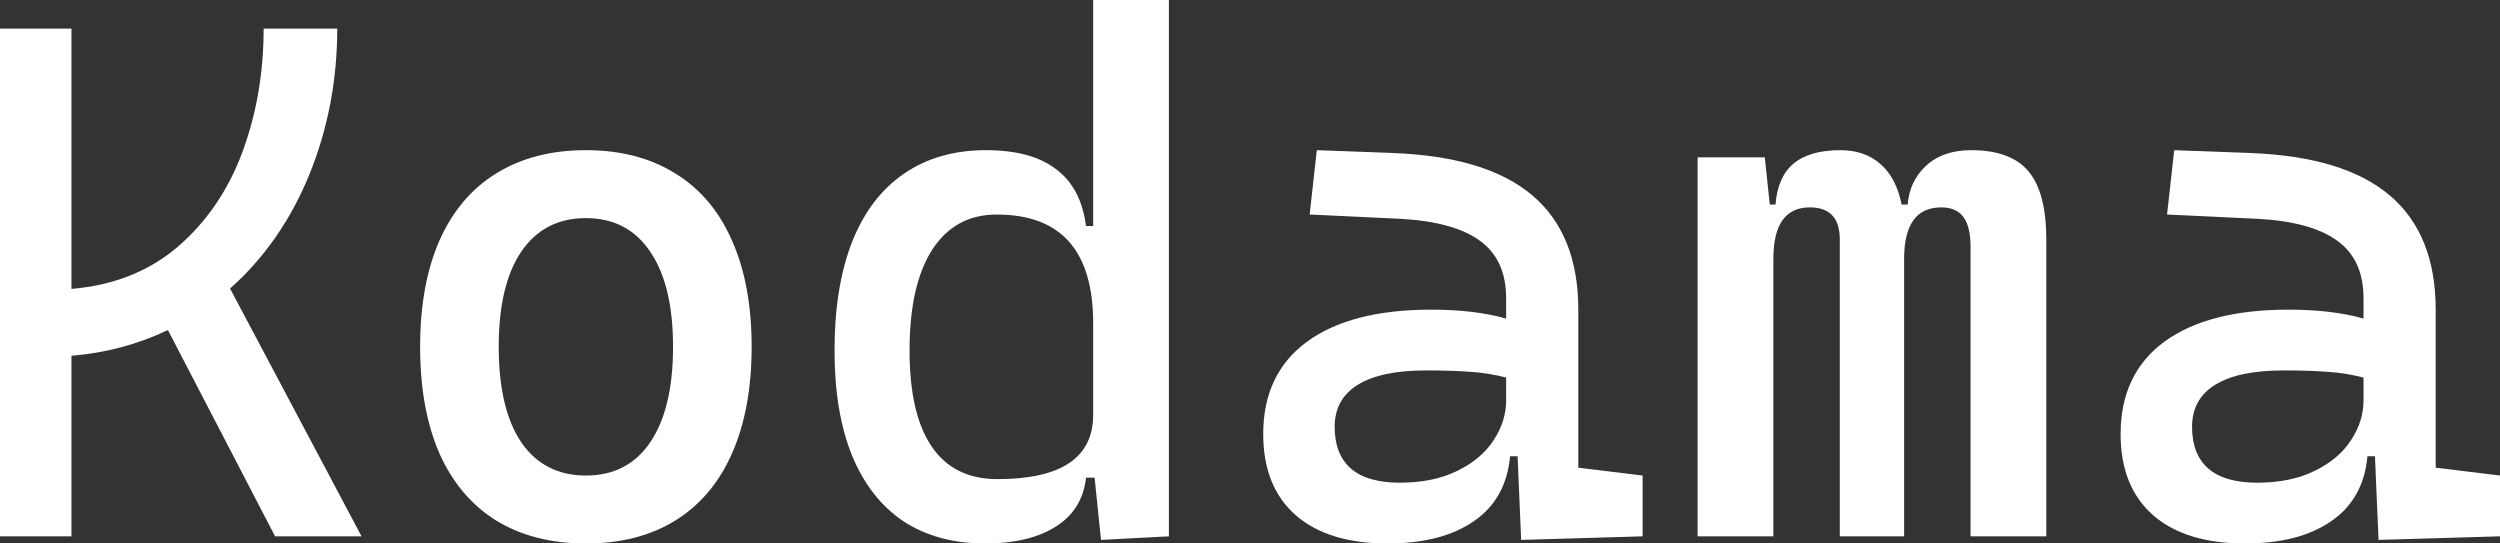
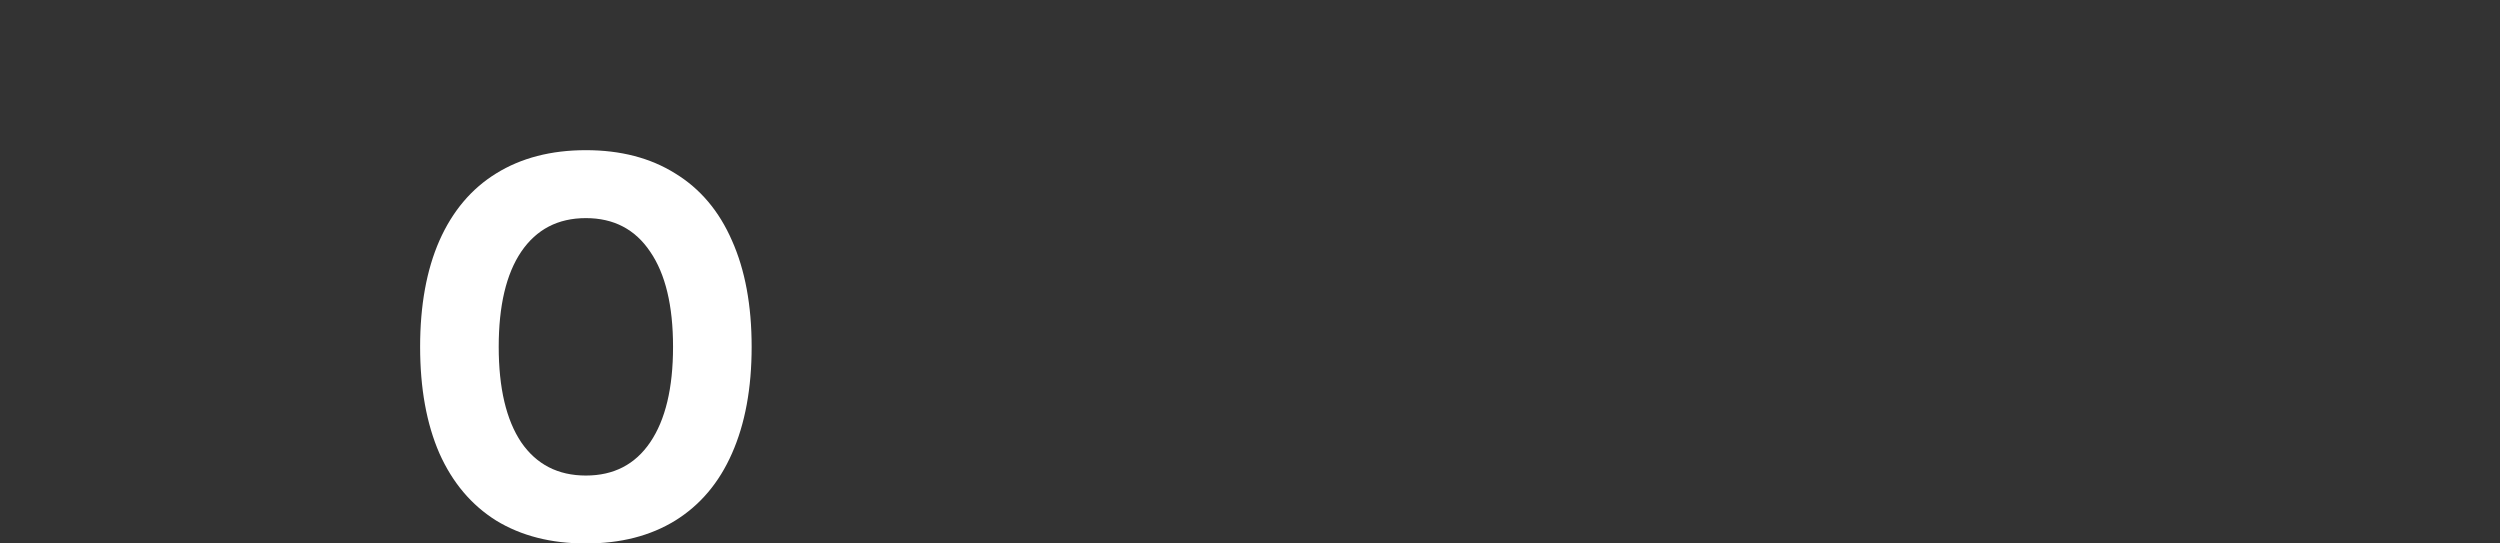
<svg xmlns="http://www.w3.org/2000/svg" width="184" height="40" viewBox="0 0 184 40" fill="none">
  <rect x="0" y="0" width="184" height="40" fill="#333333" stroke="none" />
-   <path d="M12.358 24.29C10.167 25.342 7.8 25.974 5.259 26.184V39.474H0V2.105H5.259V21.263C8.379 21 10.999 19.956 13.12 18.132C15.241 16.29 16.819 13.965 17.853 11.158C18.887 8.351 19.404 5.333 19.404 2.105H24.821C24.821 5.895 24.137 9.474 22.77 12.842C21.403 16.193 19.457 18.991 16.933 21.237L26.609 39.474H20.246L12.358 24.29Z" fill="white" />
  <path d="M43.121 40C40.562 40 38.362 39.439 36.521 38.316C34.698 37.175 33.305 35.526 32.341 33.368C31.394 31.193 30.921 28.579 30.921 25.526C30.921 22.474 31.394 19.868 32.341 17.71C33.305 15.535 34.698 13.886 36.521 12.763C38.362 11.623 40.562 11.053 43.121 11.053C45.68 11.053 47.871 11.623 49.694 12.763C51.535 13.886 52.928 15.535 53.875 17.71C54.839 19.868 55.321 22.474 55.321 25.526C55.321 28.579 54.839 31.193 53.875 33.368C52.928 35.526 51.535 37.175 49.694 38.316C47.871 39.439 45.68 40 43.121 40ZM43.121 35C45.172 35 46.749 34.184 47.854 32.553C48.975 30.904 49.536 28.561 49.536 25.526C49.536 22.491 48.975 20.158 47.854 18.526C46.749 16.877 45.172 16.053 43.121 16.053C41.07 16.053 39.484 16.877 38.362 18.526C37.258 20.158 36.705 22.491 36.705 25.526C36.705 28.561 37.258 30.904 38.362 32.553C39.484 34.184 41.07 35 43.121 35Z" fill="white" />
-   <path d="M86.031 0V39.474L81.036 39.737L80.562 35.158H79.931C79.756 36.737 79.011 37.939 77.697 38.763C76.382 39.588 74.655 40 72.517 40C70.168 40 68.161 39.456 66.496 38.368C64.848 37.263 63.586 35.649 62.709 33.526C61.85 31.404 61.421 28.825 61.421 25.79C61.421 22.684 61.85 20.026 62.709 17.816C63.586 15.605 64.857 13.93 66.522 12.79C68.205 11.632 70.22 11.053 72.569 11.053C74.796 11.053 76.513 11.518 77.723 12.447C78.95 13.36 79.686 14.754 79.931 16.632H80.457V0H86.031ZM73.411 35.263C78.108 35.263 80.457 33.684 80.457 30.526V23.79C80.457 18.456 78.091 15.79 73.358 15.79C71.307 15.79 69.721 16.658 68.599 18.395C67.495 20.132 66.943 22.596 66.943 25.79C66.943 28.912 67.486 31.272 68.573 32.868C69.659 34.465 71.272 35.263 73.411 35.263Z" fill="white" />
-   <path d="M120.896 35V39.474L111.957 39.737L111.694 33.579H111.141C110.949 35.684 110.055 37.281 108.46 38.368C106.882 39.456 104.77 40 102.123 40C99.213 40 96.961 39.307 95.365 37.921C93.77 36.517 92.973 34.526 92.973 31.947C92.973 29 94.042 26.737 96.181 25.158C98.337 23.579 101.387 22.79 105.331 22.79C107.469 22.79 109.31 23.009 110.852 23.447V21.947C110.852 20.053 110.204 18.64 108.907 17.71C107.627 16.781 105.681 16.246 103.069 16.105L96.391 15.79L96.917 11.053L102.544 11.263C107.136 11.439 110.554 12.482 112.798 14.395C115.042 16.307 116.163 19.105 116.163 22.79V34.421L120.896 35ZM103.017 35.526C104.665 35.526 106.076 35.237 107.25 34.658C108.442 34.079 109.336 33.325 109.932 32.395C110.545 31.465 110.852 30.491 110.852 29.474V27.79C109.976 27.561 109.099 27.421 108.223 27.368C107.364 27.298 106.277 27.263 104.963 27.263C102.754 27.263 101.08 27.614 99.941 28.316C98.801 29.017 98.231 30.053 98.231 31.421C98.231 32.772 98.635 33.798 99.441 34.5C100.247 35.184 101.439 35.526 103.017 35.526Z" fill="white" />
-   <path d="M145.086 11.053C147.014 11.053 148.417 11.57 149.293 12.605C150.169 13.64 150.608 15.316 150.608 17.632V39.474H145.033V18.158C145.033 17.175 144.858 16.447 144.508 15.974C144.157 15.5 143.614 15.263 142.877 15.263C141.054 15.263 140.143 16.526 140.143 19.053V39.474H135.41V17.632C135.41 16.053 134.674 15.263 133.201 15.263C131.414 15.263 130.52 16.526 130.52 19.053V39.474H124.945V11.579H129.889L130.257 15.053H130.677C130.783 13.702 131.221 12.702 131.992 12.053C132.781 11.386 133.938 11.053 135.463 11.053C136.655 11.053 137.636 11.395 138.408 12.079C139.179 12.746 139.696 13.737 139.959 15.053H140.406C140.493 13.912 140.94 12.965 141.747 12.21C142.571 11.439 143.684 11.053 145.086 11.053Z" fill="white" />
-   <path d="M184 35V39.474L175.06 39.737L174.797 33.579H174.245C174.052 35.684 173.158 37.281 171.563 38.368C169.986 39.456 167.873 40 165.227 40C162.317 40 160.064 39.307 158.469 37.921C156.874 36.517 156.077 34.526 156.077 31.947C156.077 29 157.146 26.737 159.284 25.158C161.44 23.579 164.49 22.79 168.434 22.79C170.573 22.79 172.413 23.009 173.956 23.447V21.947C173.956 20.053 173.307 18.64 172.01 17.71C170.731 16.781 168.785 16.246 166.173 16.105L159.495 15.79L160.021 11.053L165.647 11.263C170.24 11.439 173.658 12.482 175.902 14.395C178.145 16.307 179.267 19.105 179.267 22.79V34.421L184 35ZM166.121 35.526C167.768 35.526 169.179 35.237 170.354 34.658C171.546 34.079 172.44 33.325 173.036 32.395C173.649 31.465 173.956 30.491 173.956 29.474V27.79C173.08 27.561 172.203 27.421 171.327 27.368C170.468 27.298 169.381 27.263 168.066 27.263C165.858 27.263 164.184 27.614 163.044 28.316C161.905 29.017 161.335 30.053 161.335 31.421C161.335 32.772 161.738 33.798 162.545 34.5C163.351 35.184 164.543 35.526 166.121 35.526Z" fill="white" />
</svg>